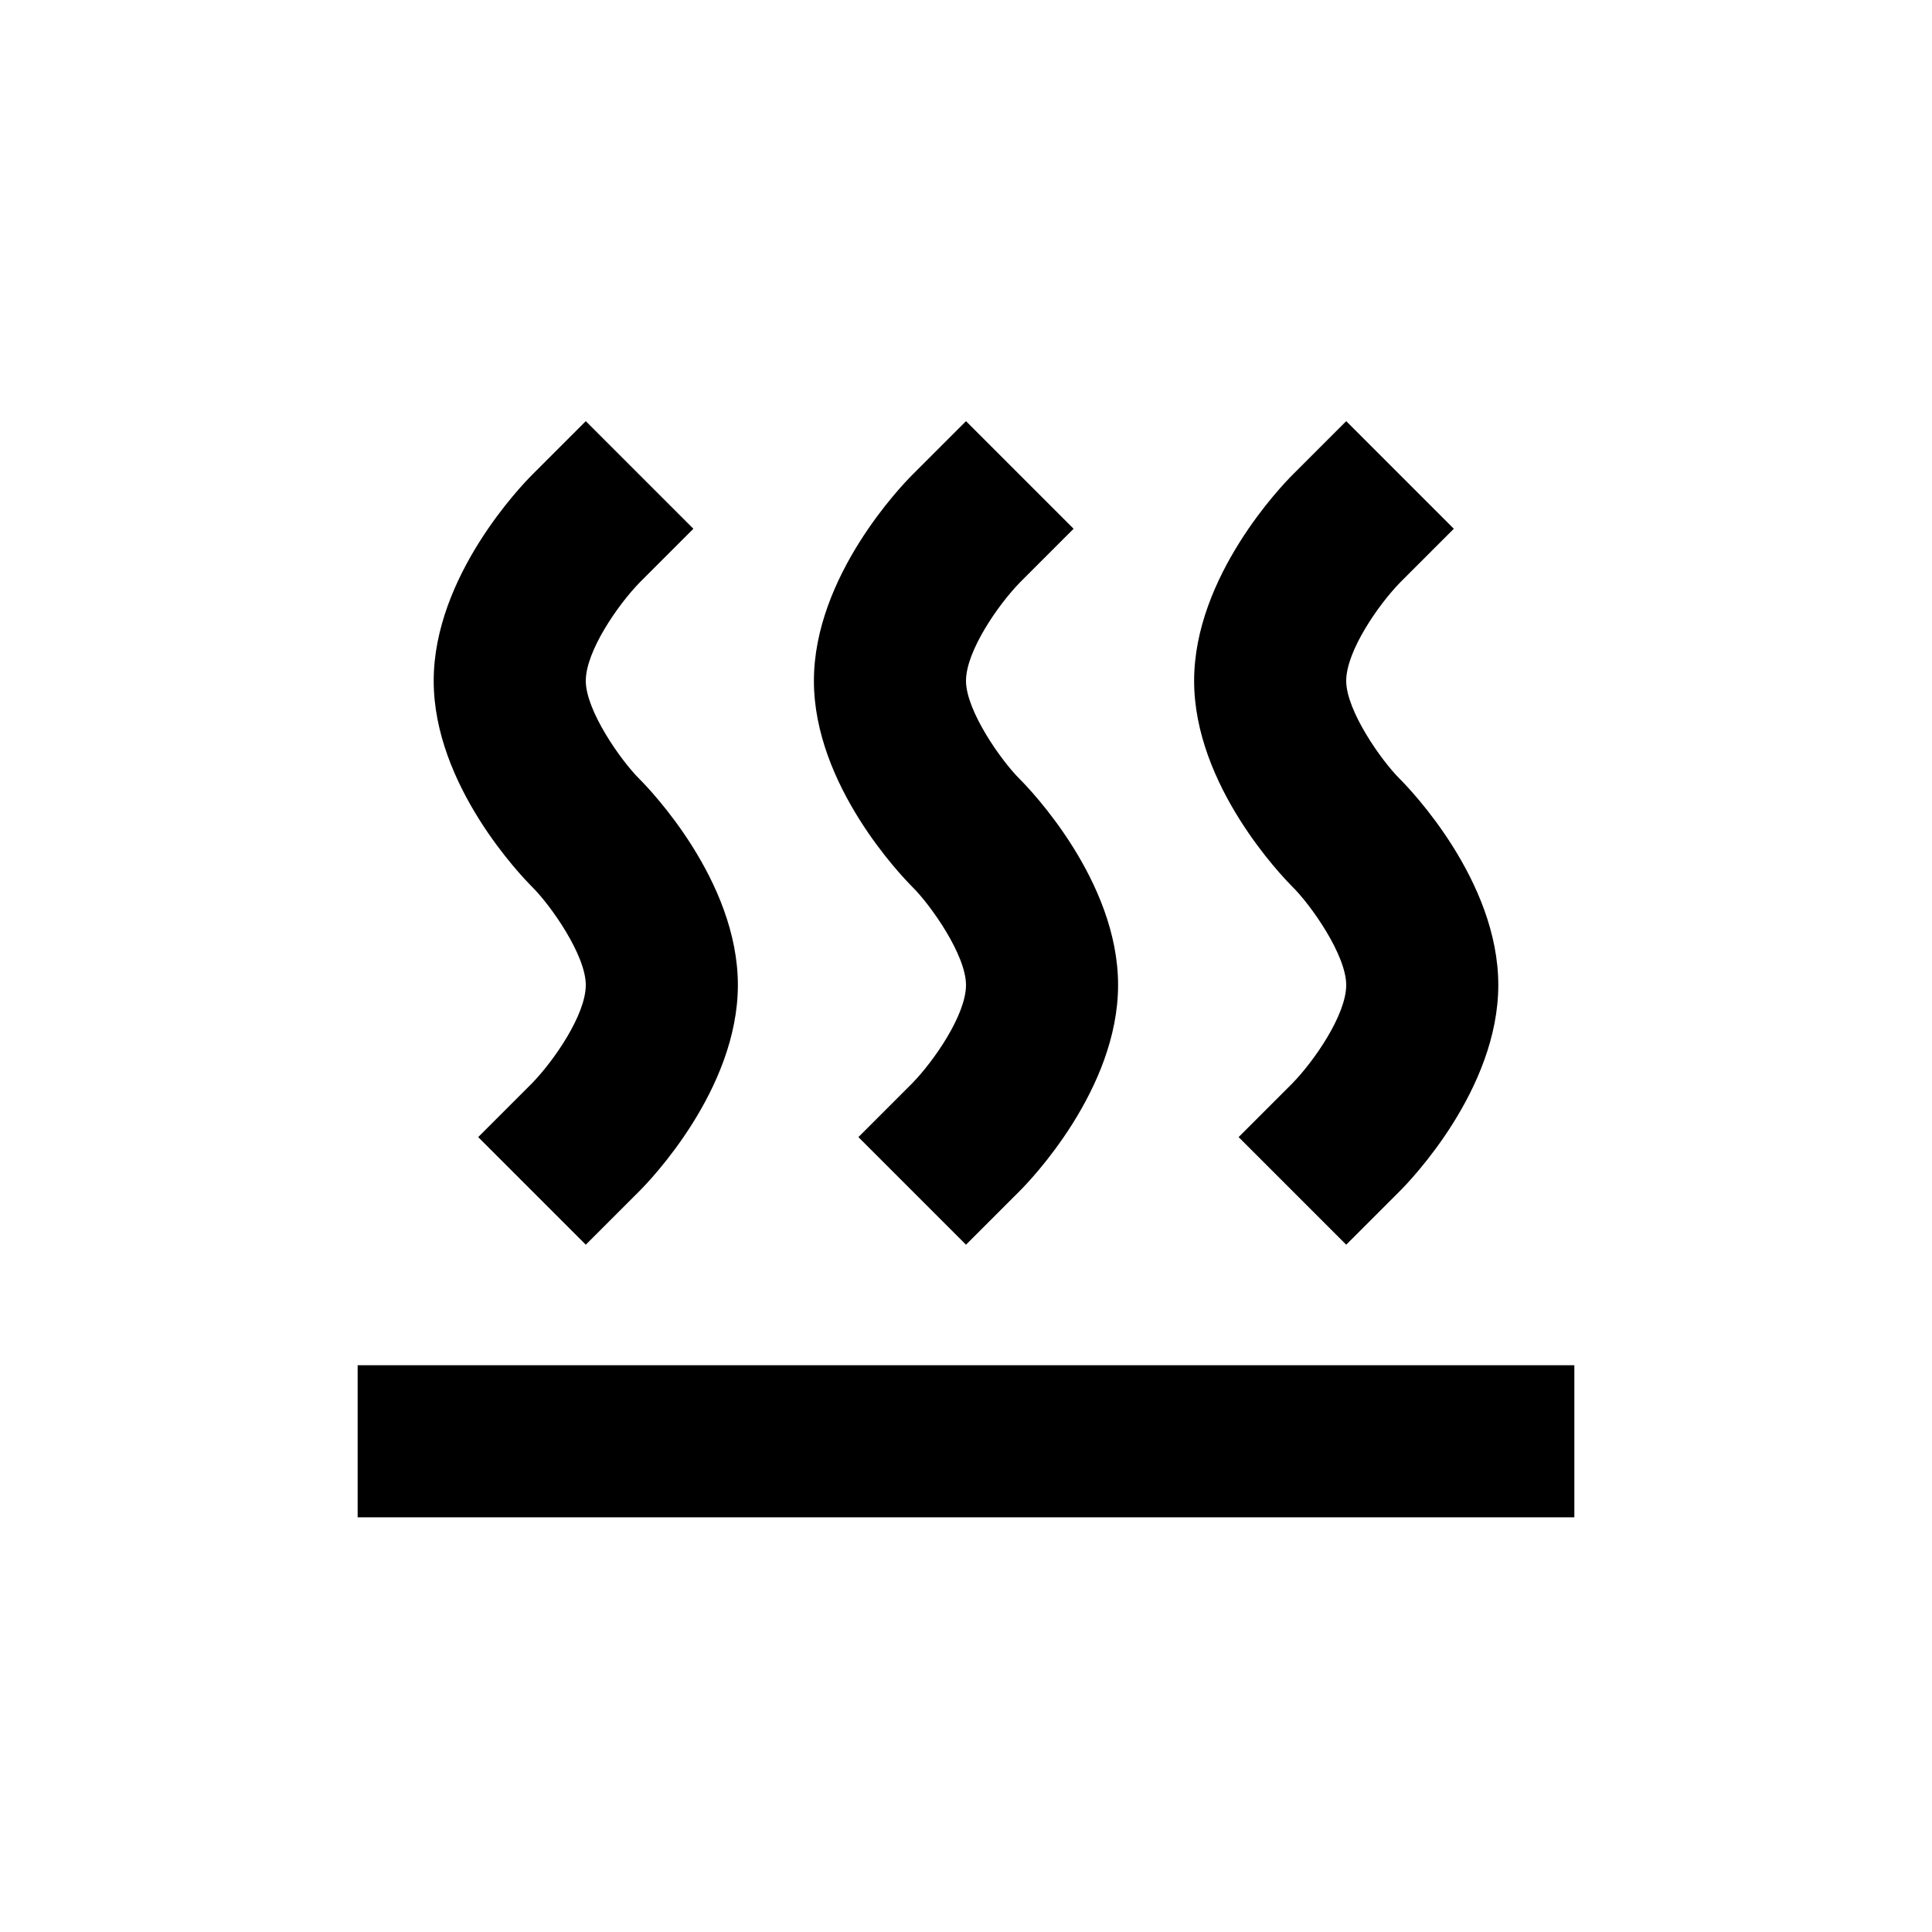
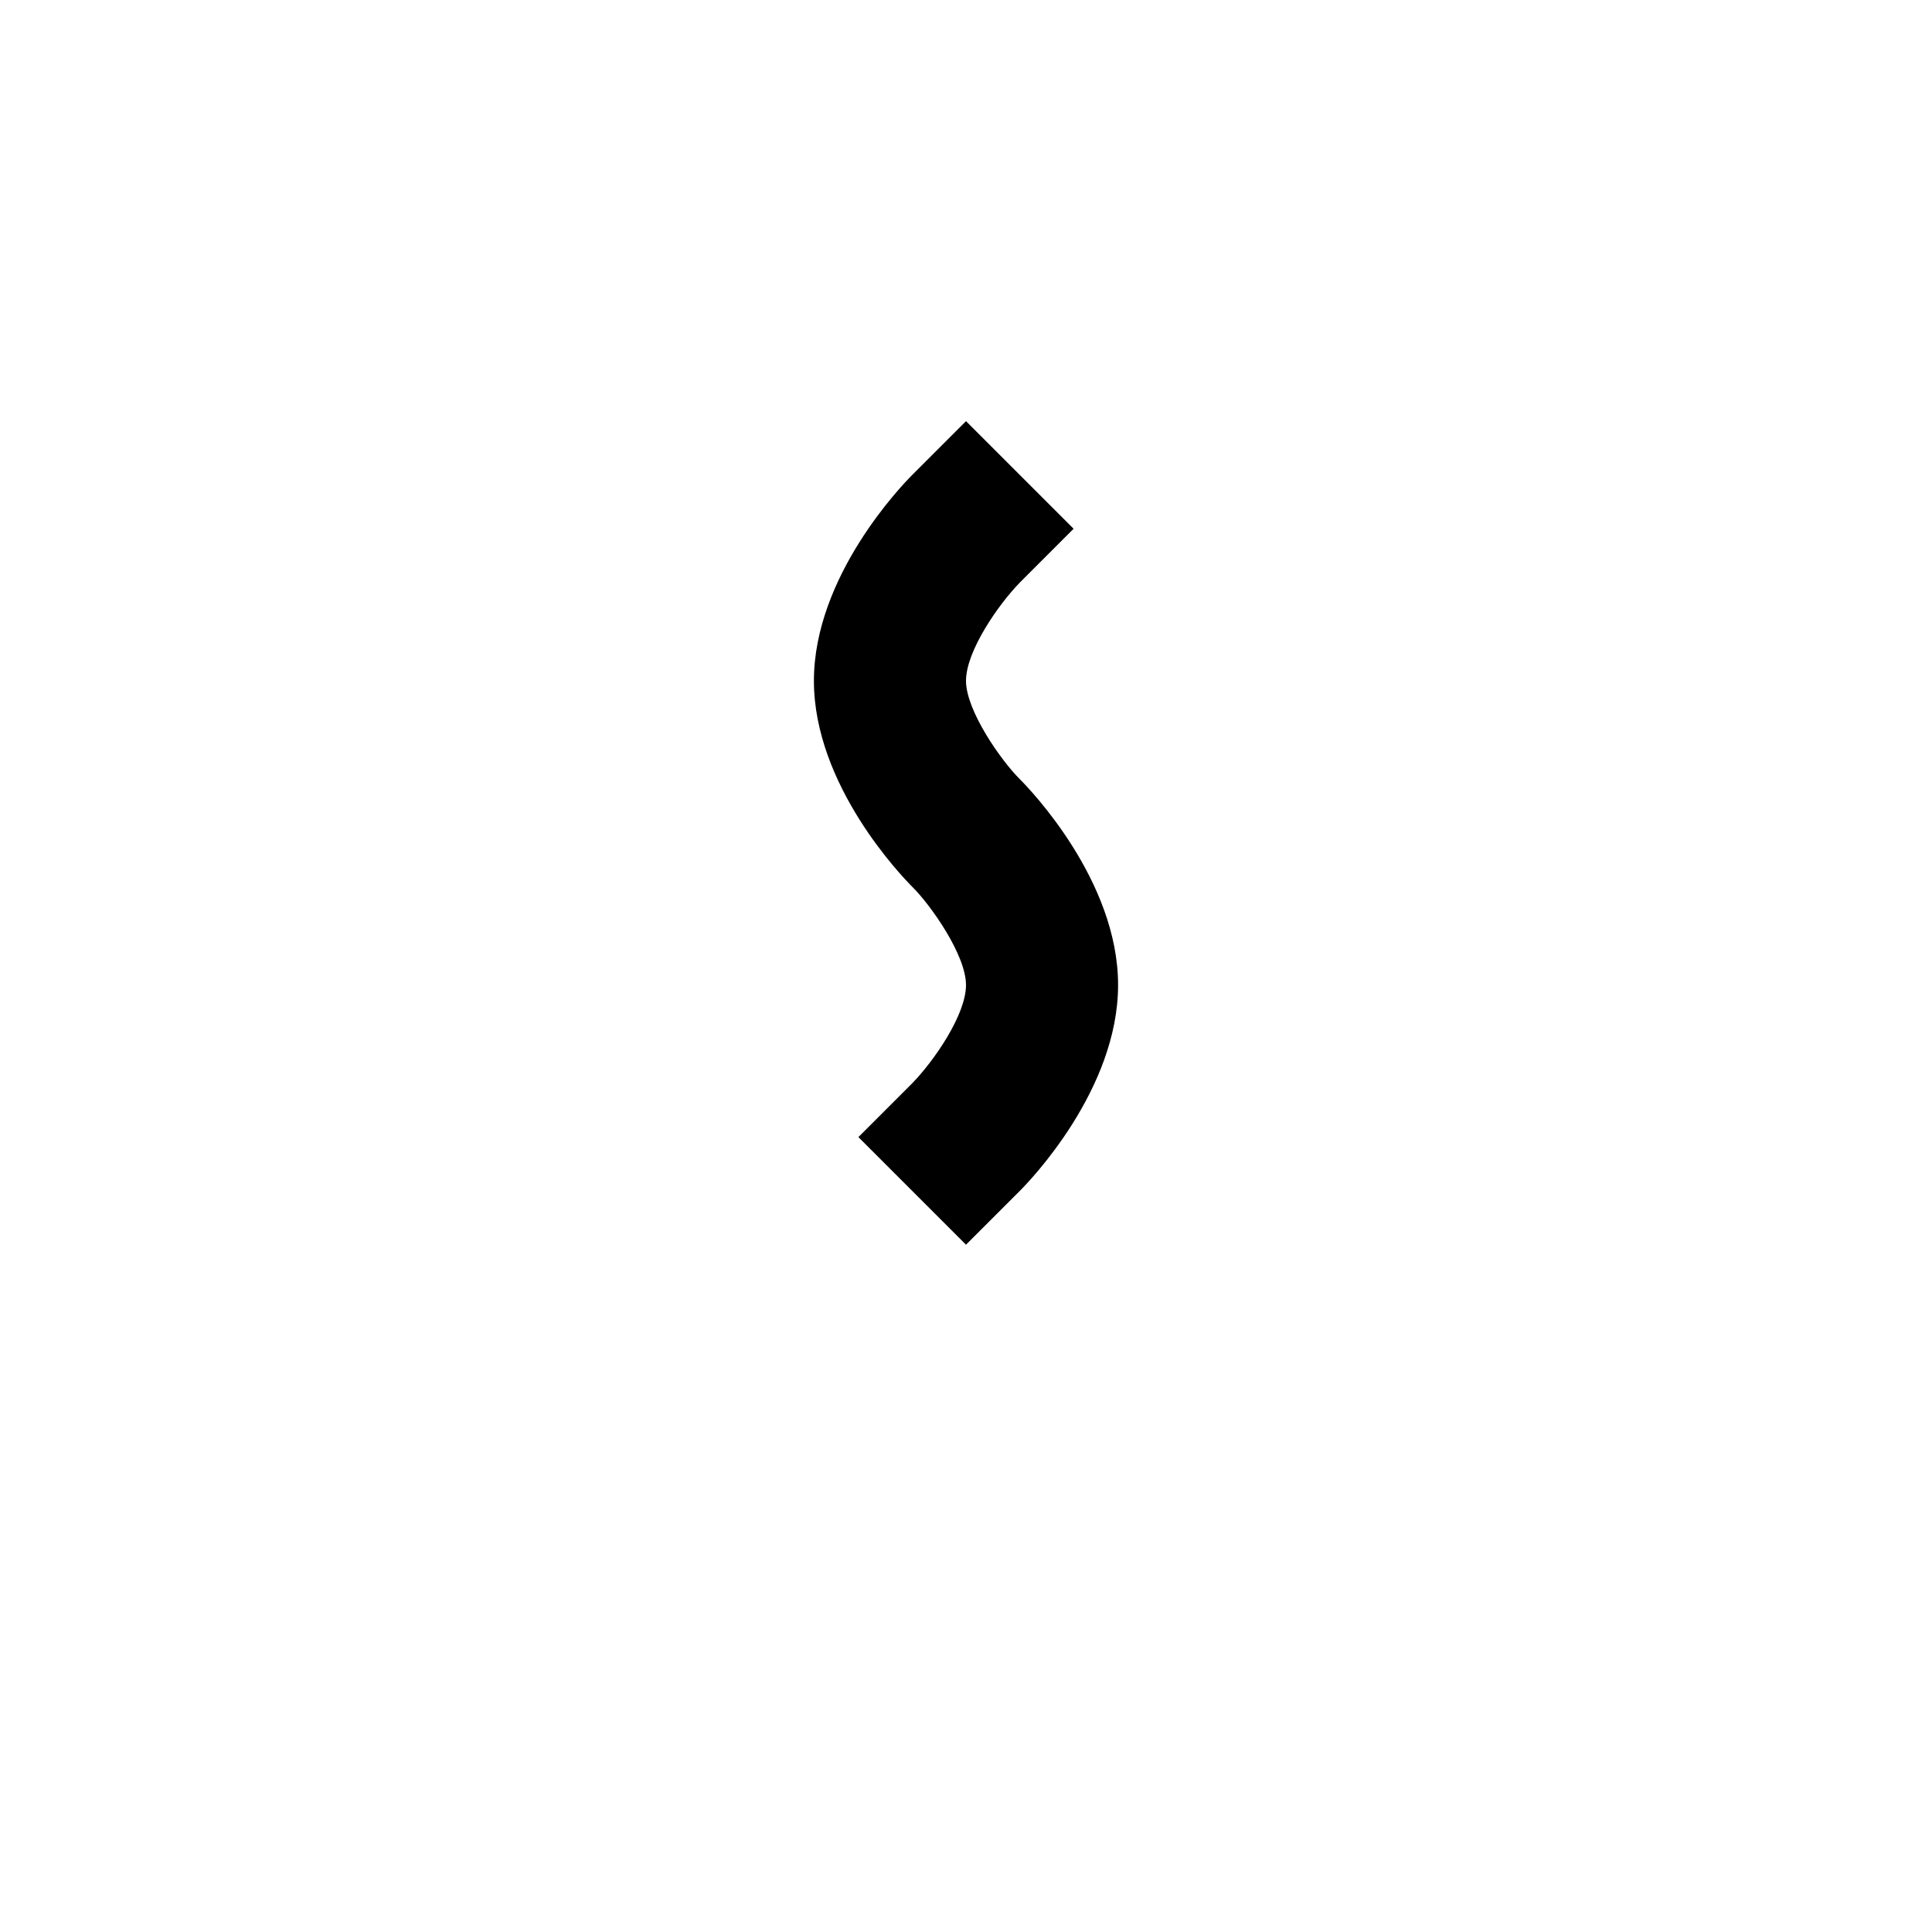
<svg xmlns="http://www.w3.org/2000/svg" fill="#000000" width="800px" height="800px" version="1.1" viewBox="144 144 512 512">
  <g>
-     <path d="m299.24 473.86-28.516-28.516 14.258-14.258c5.742-5.894 14.258-18.137 14.258-26.047s-9.27-21.109-14.258-26.047c-2.672-2.668-26.047-26.852-26.047-54.562 0-27.711 23.375-51.891 26.047-54.562l14.258-14.258 28.516 28.516-14.207 14.207c-5.797 5.945-14.309 18.238-14.309 26.098s9.27 21.109 14.258 26.047c2.668 2.672 26.047 26.855 26.047 54.562 0 27.711-23.375 51.891-26.047 54.562z" />
    <path d="m400 473.86-28.516-28.516 14.258-14.258c5.742-5.894 14.258-18.137 14.258-26.047s-9.27-21.109-14.258-26.047c-2.672-2.668-26.047-26.852-26.047-54.562 0-27.711 23.375-51.891 26.047-54.562l14.258-14.258 28.516 28.516-14.207 14.207c-5.797 5.945-14.309 18.238-14.309 26.098s9.27 21.109 14.258 26.047c2.668 2.672 26.047 26.855 26.047 54.562 0 27.711-23.375 51.891-26.047 54.562z" />
-     <path d="m500.76 473.86-28.516-28.516 14.258-14.258c5.742-5.894 14.258-18.137 14.258-26.047s-9.27-21.109-14.258-26.047c-2.672-2.668-26.047-26.852-26.047-54.562 0-27.711 23.375-51.891 26.047-54.562l14.258-14.258 28.516 28.516-14.207 14.207c-5.797 5.945-14.309 18.238-14.309 26.098s9.27 21.109 14.258 26.047c2.668 2.672 26.047 26.855 26.047 54.562 0 27.711-23.375 51.891-26.047 54.562z" />
-     <path d="m238.78 505.8h322.44v40.305h-322.44z" />
  </g>
</svg>